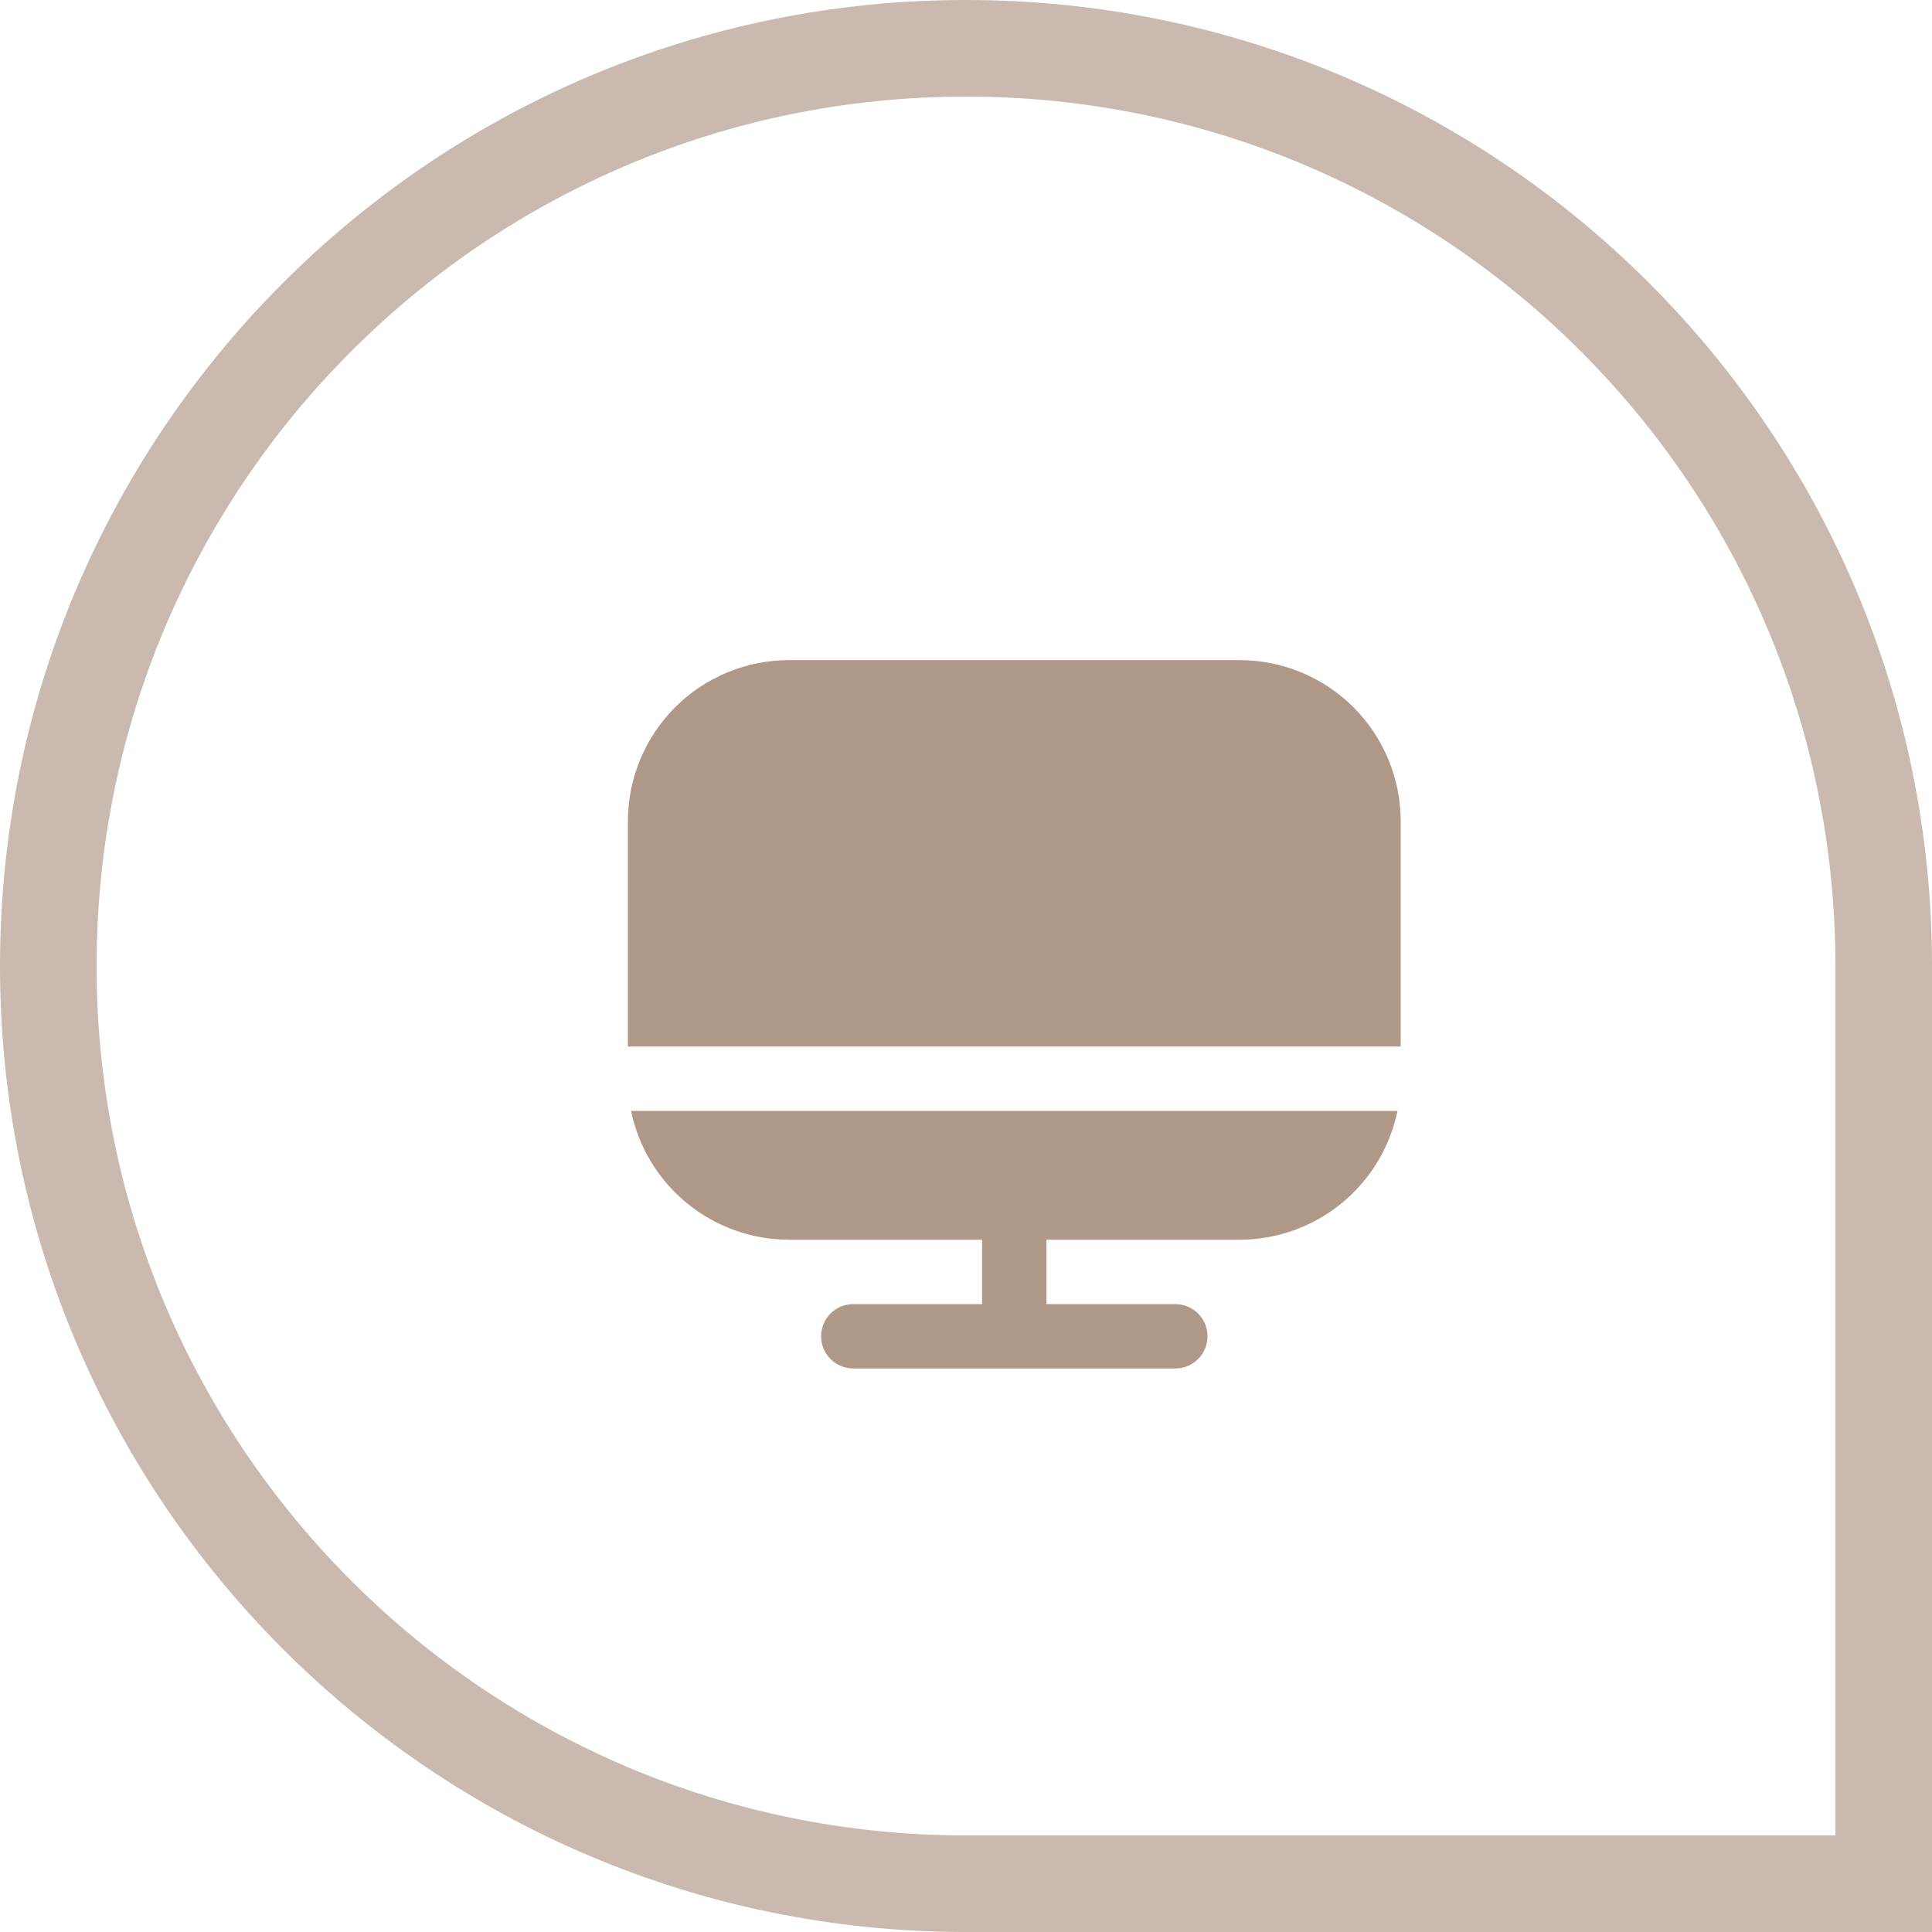
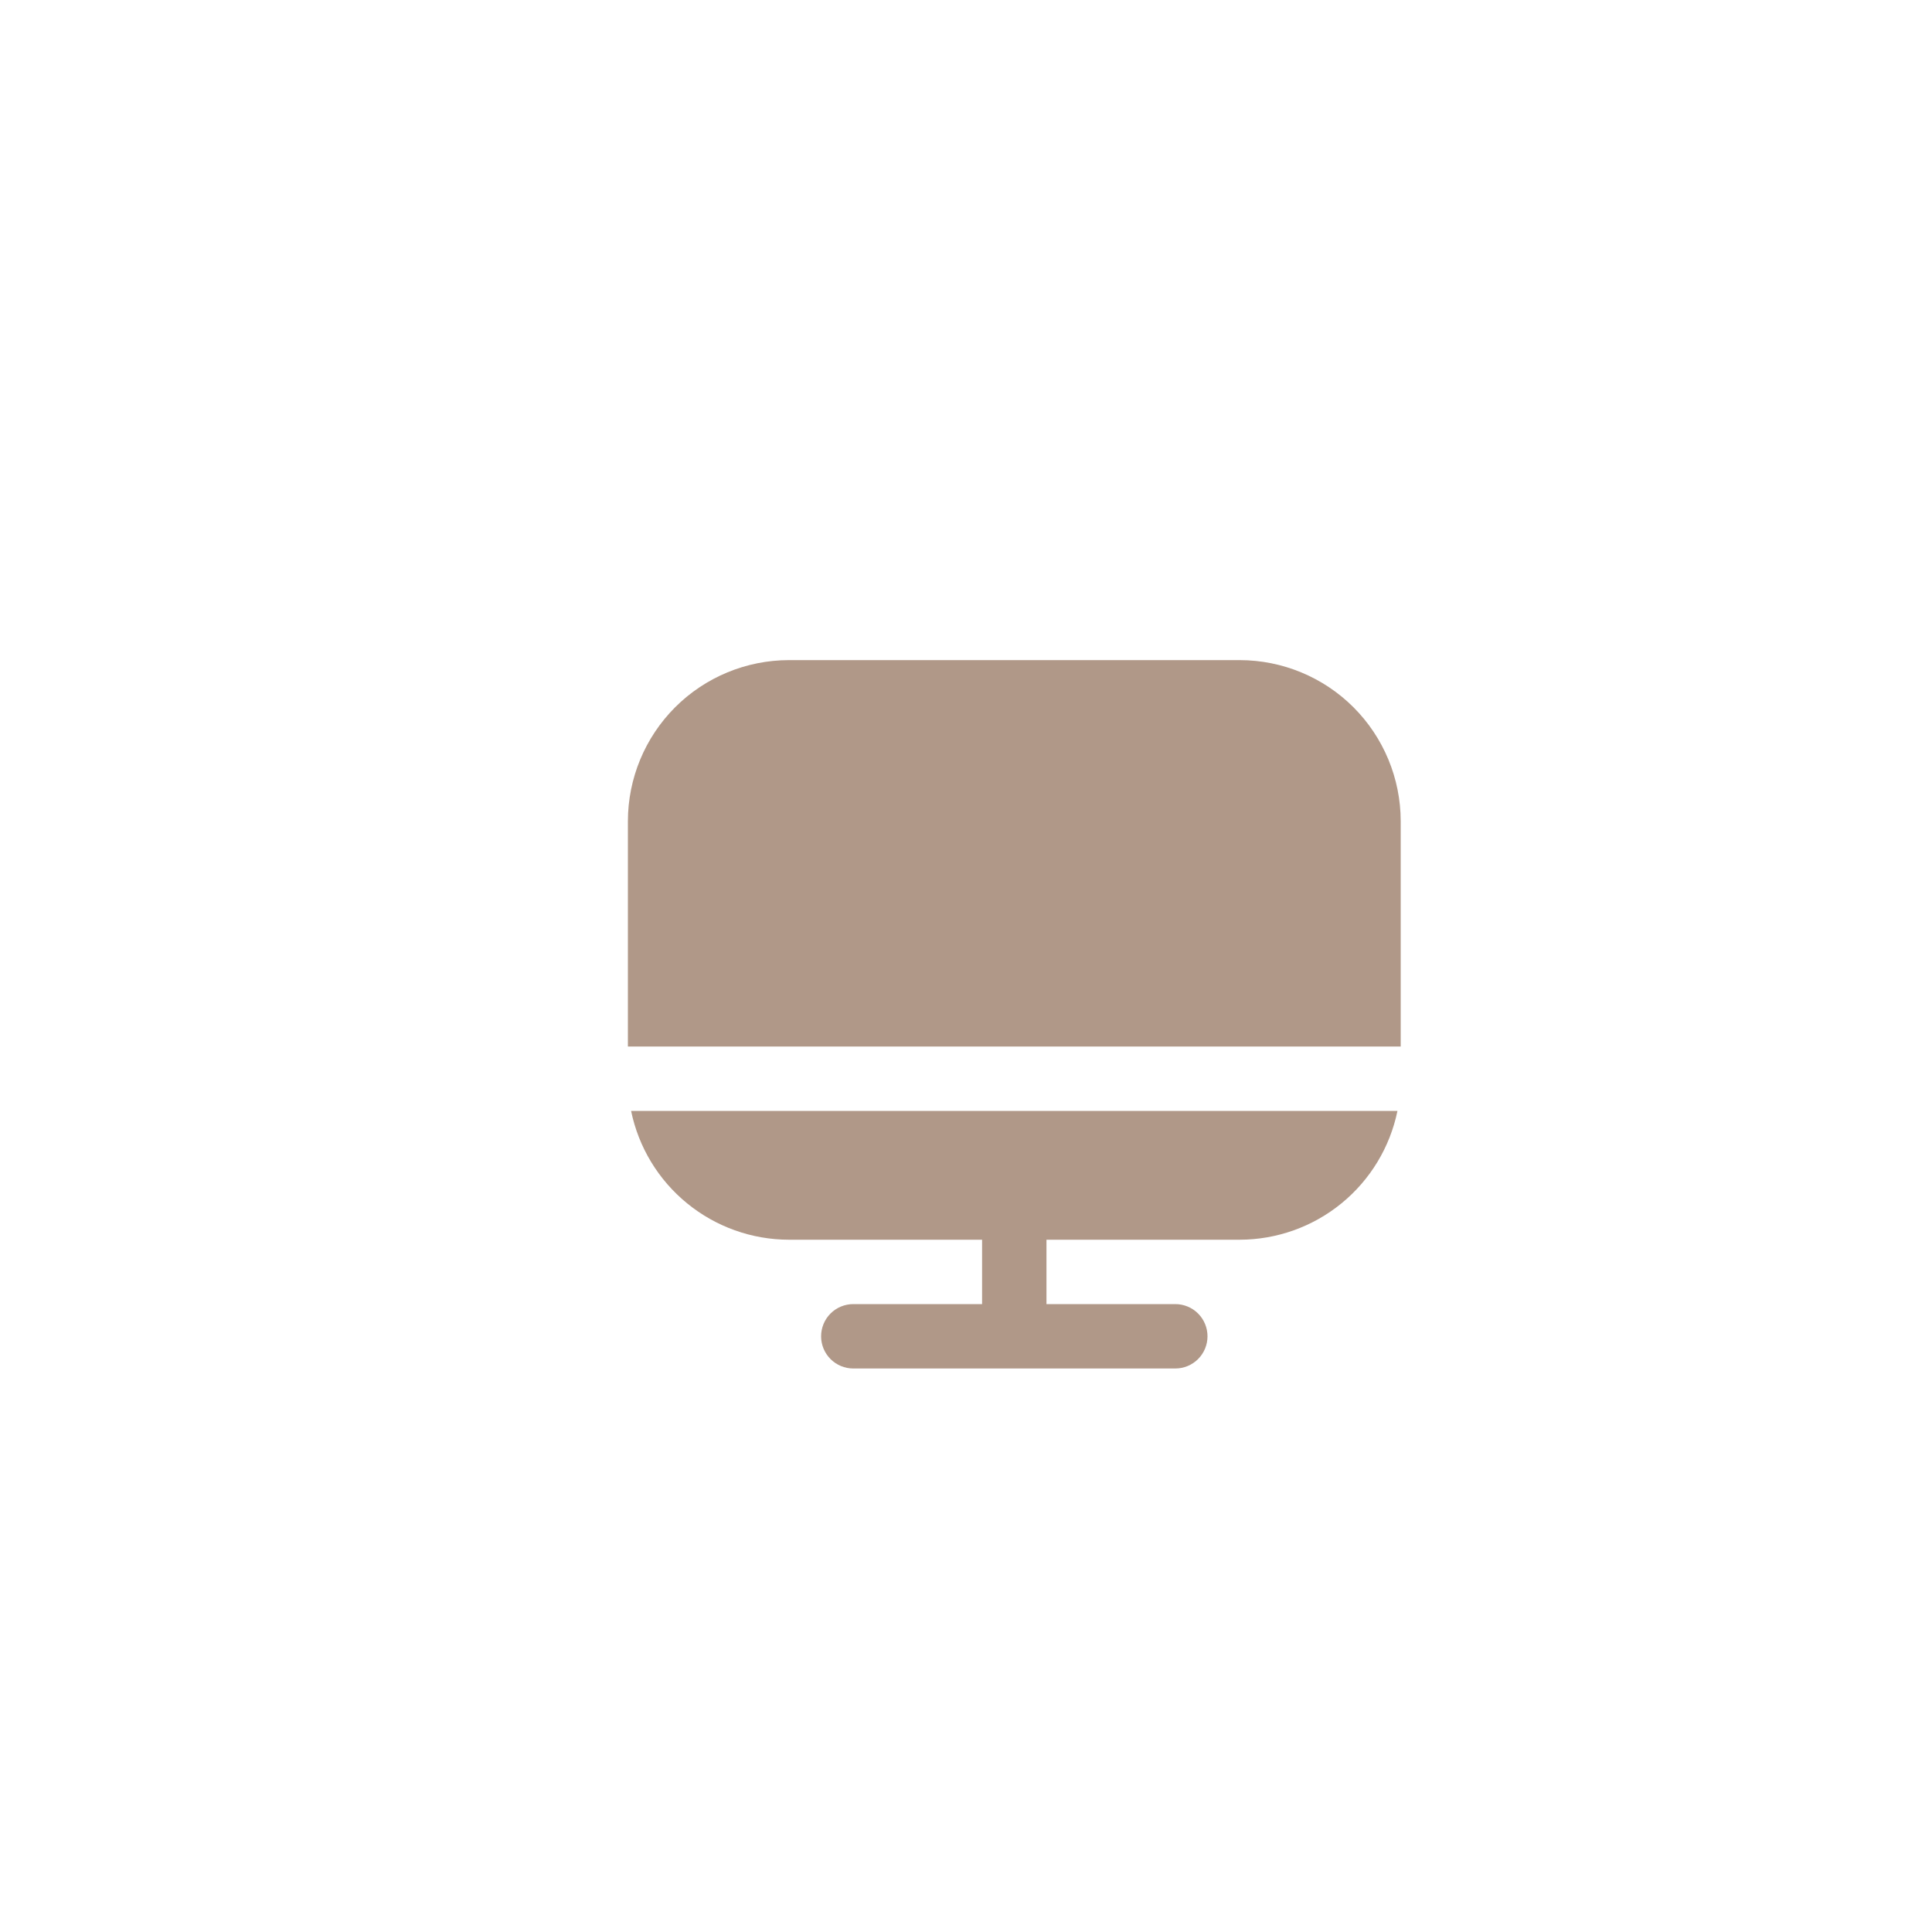
<svg xmlns="http://www.w3.org/2000/svg" width="40" height="40" viewBox="0 0 40 40" fill="none">
-   <path d="M39 20V39H20C9.507 39 1 30.493 1 20C1 9.507 9.507 1 20 1C30.493 1 39 9.507 39 20Z" stroke="#C9B9AE" stroke-width="2" />
  <g clip-path="url(#clip0_737_14831)">
    <path d="M16.333 25.667H20.333V27H17.666C17.49 27 17.32 27.07 17.195 27.195C17.07 27.32 17 27.49 17 27.667C17 27.843 17.07 28.013 17.195 28.138C17.32 28.263 17.49 28.333 17.666 28.333H24.333C24.51 28.333 24.68 28.263 24.805 28.138C24.93 28.013 25 27.843 25 27.667C25 27.49 24.93 27.32 24.805 27.195C24.68 27.07 24.51 27 24.333 27H21.666V25.667H25.666C26.434 25.666 27.179 25.4 27.774 24.914C28.369 24.428 28.778 23.752 28.933 23H13.066C13.221 23.752 13.63 24.428 14.226 24.914C14.821 25.4 15.565 25.666 16.333 25.667Z" fill="#B09888" />
    <path d="M25.667 13.667H16.333C15.45 13.668 14.602 14.019 13.977 14.644C13.353 15.269 13.001 16.116 13 17V21.667H29V17C28.999 16.116 28.647 15.269 28.023 14.644C27.398 14.019 26.55 13.668 25.667 13.667Z" fill="#B09888" />
  </g>
  <defs>
    <clipPath id="clip0_737_14831">
      <rect width="16" height="16" fill="white" transform="translate(13 13)" />
    </clipPath>
  </defs>
</svg>